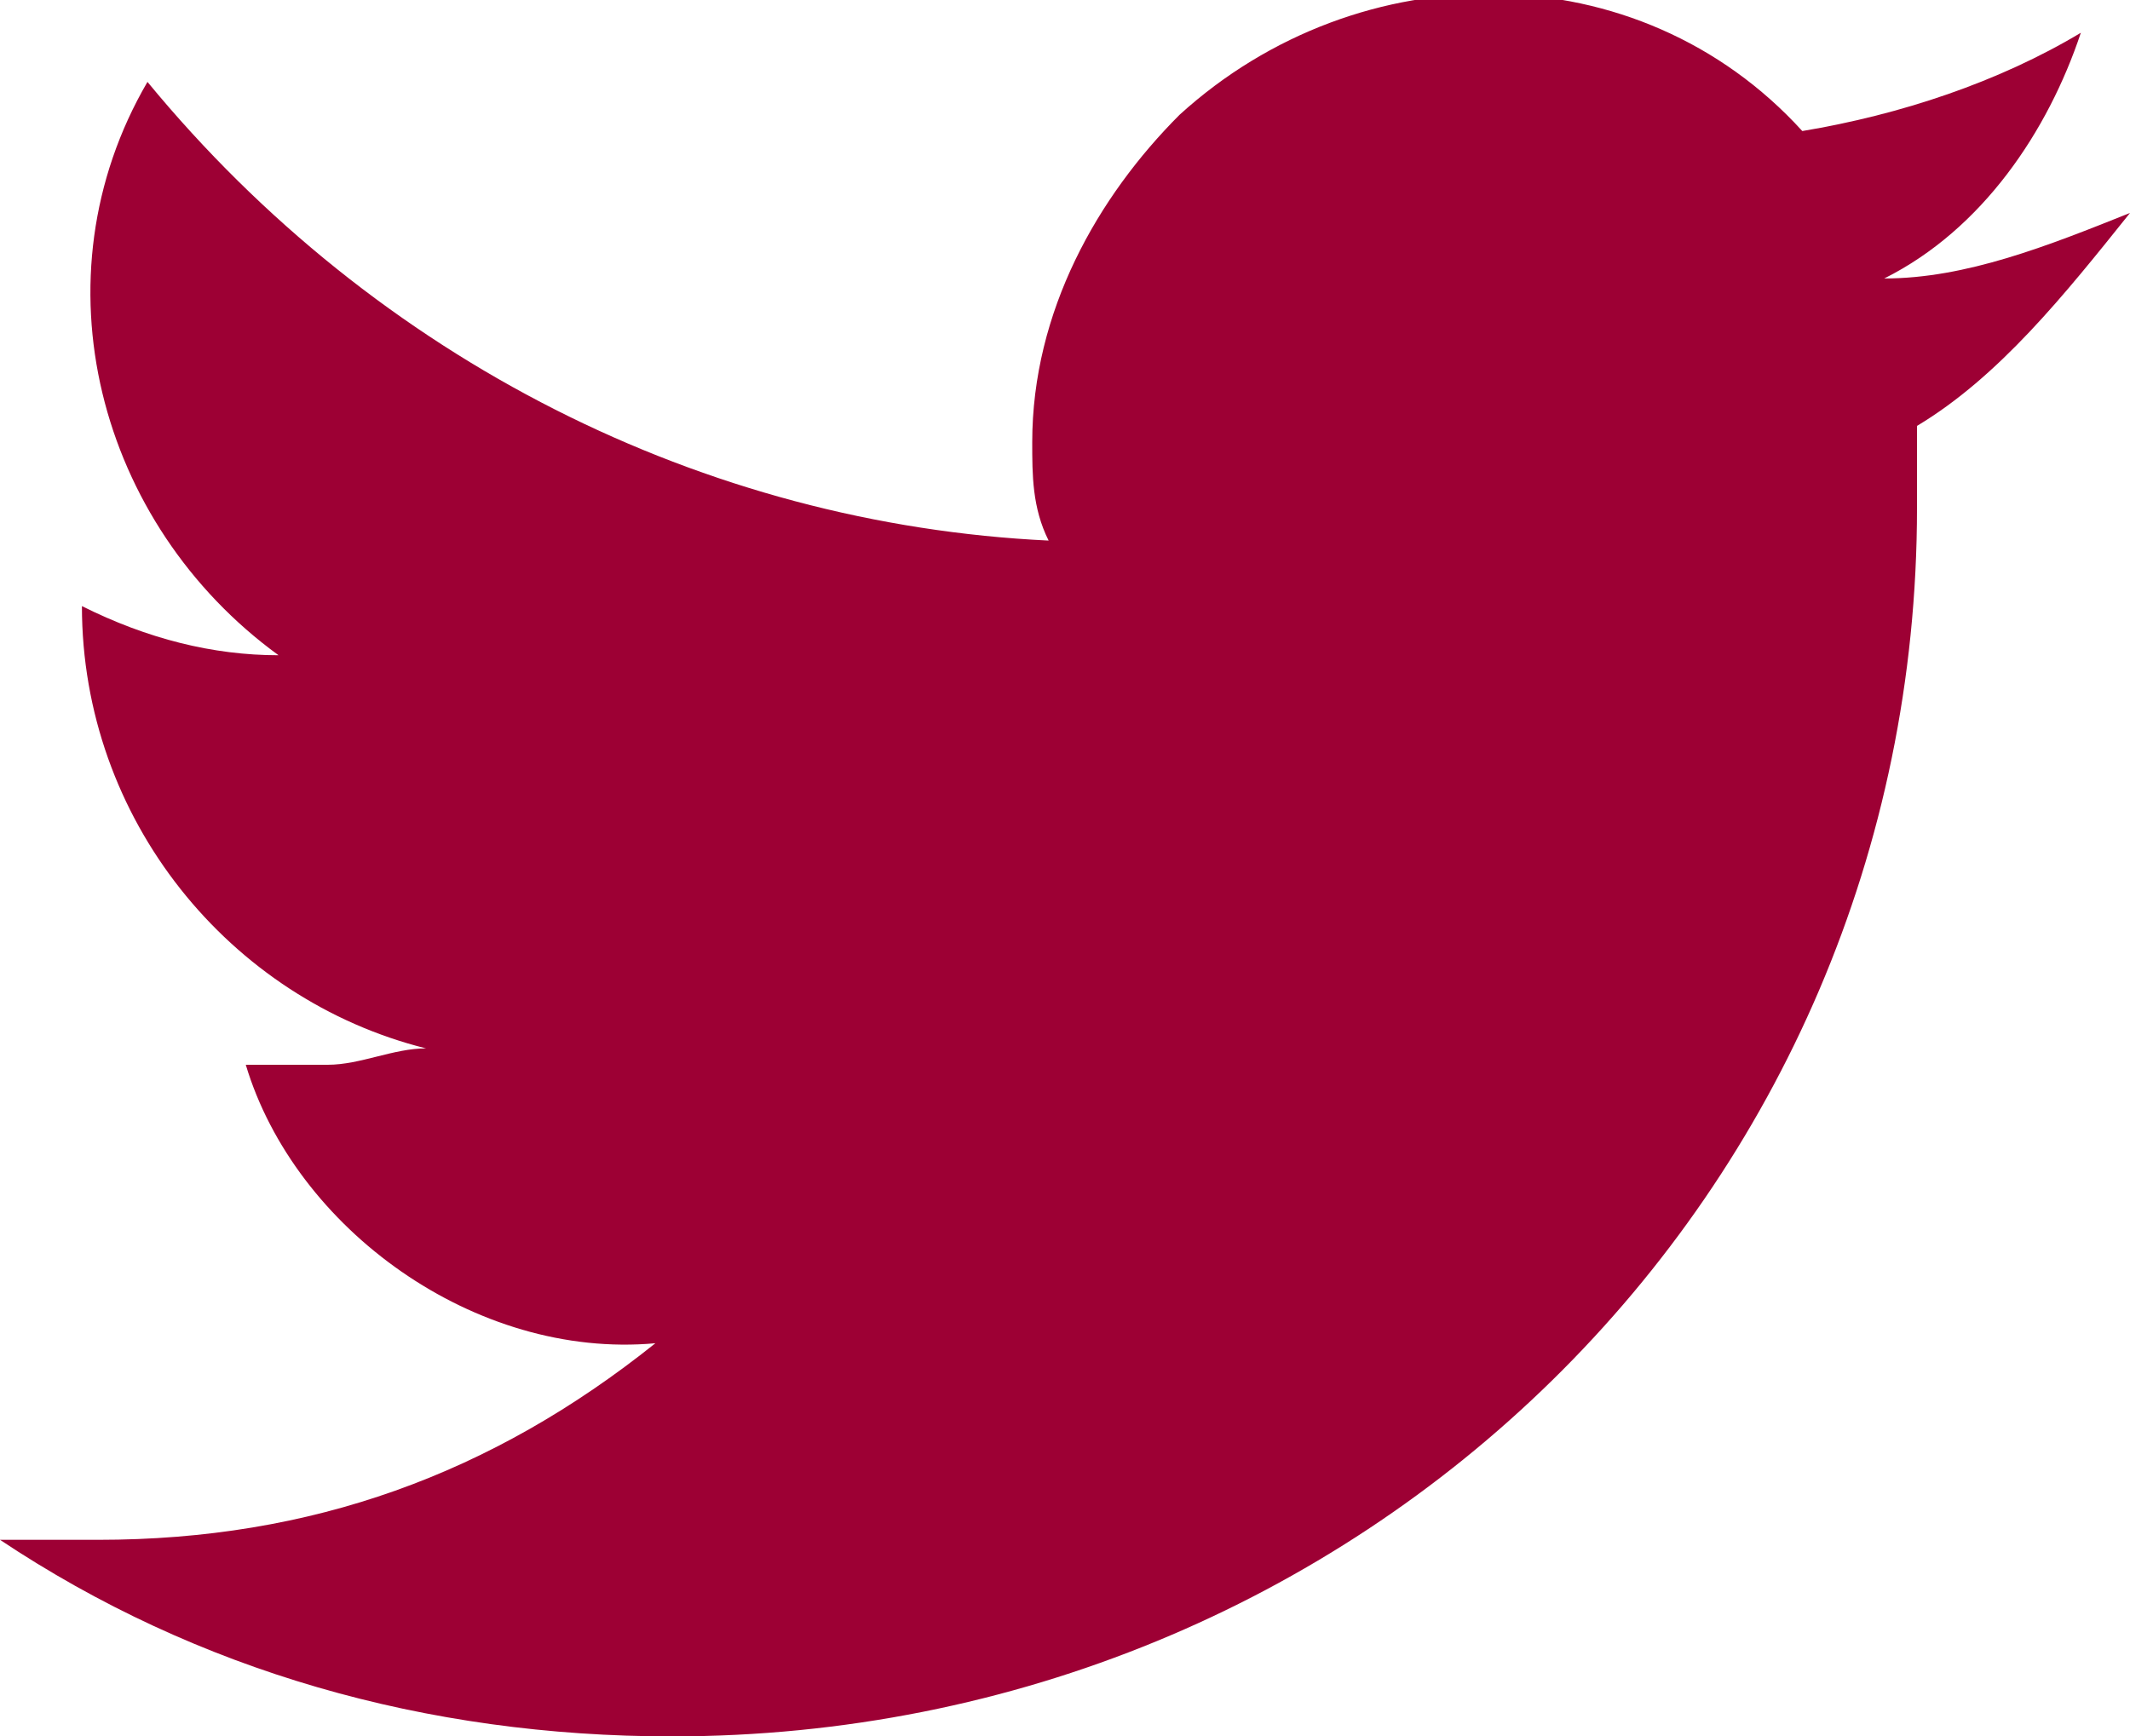
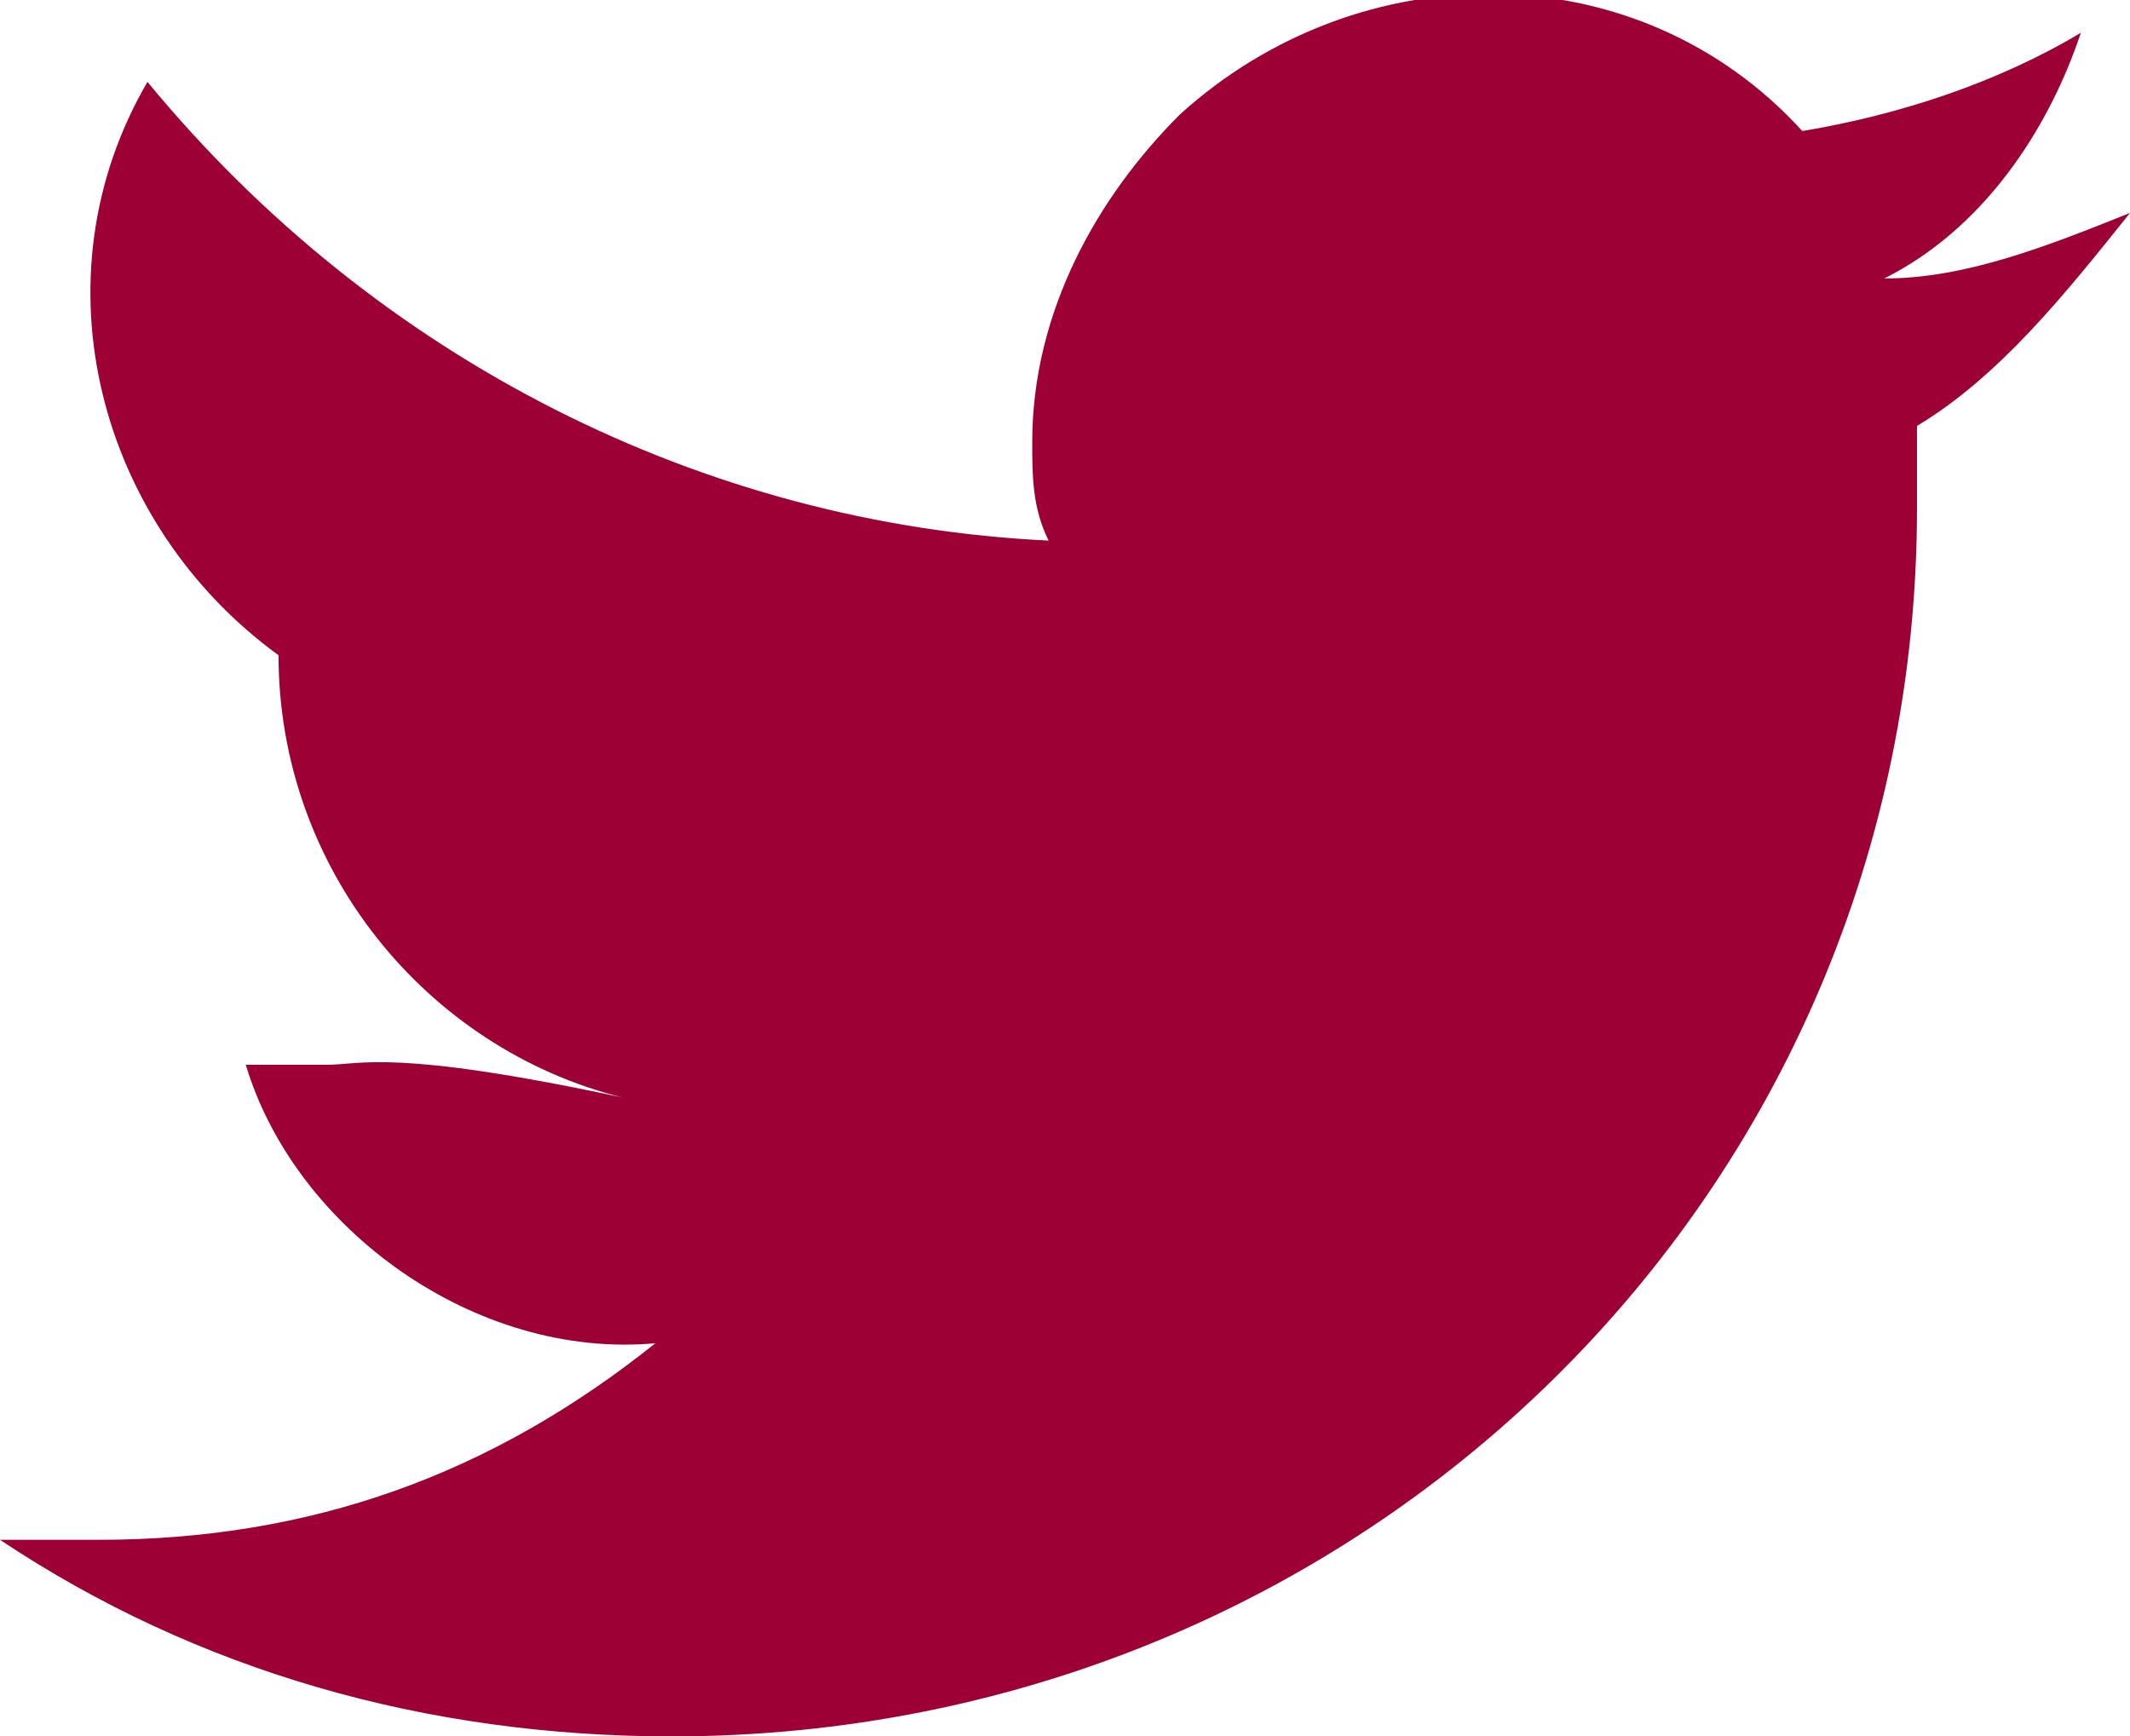
<svg xmlns="http://www.w3.org/2000/svg" version="1.1" id="Livello_1" x="0px" y="0px" viewBox="0 0 13 10.6" style="enable-background:new 0 0 13 10.6;" xml:space="preserve">
  <style type="text/css">
	.st0{fill:#9D0034;}
</style>
  <title>twitter-blu</title>
-   <path class="st0" d="M13,1.3c-0.5,0.2-1,0.4-1.5,0.4c0.6-0.3,1-0.9,1.2-1.5c-0.5,0.3-1.1,0.5-1.7,0.6c-1-1.1-2.7-1.1-3.8-0.1  c-0.5,0.5-0.9,1.2-0.9,2c0,0.2,0,0.4,0.1,0.6C4.3,3.2,2.3,2.2,0.9,0.5C0.2,1.7,0.6,3.2,1.7,4C1.3,4,0.9,3.9,0.5,3.7l0,0  c0,1.3,0.9,2.4,2.1,2.7C2.4,6.4,2.2,6.5,2,6.5c-0.2,0-0.3,0-0.5,0C1.8,7.5,2.9,8.3,4,8.2C3,9,1.9,9.4,0.6,9.4c-0.2,0-0.4,0-0.6,0  c1.2,0.8,2.6,1.2,4.1,1.2c4.2,0,7.6-3.3,7.6-7.5c0,0,0-0.1,0-0.1V2.6C12.2,2.3,12.6,1.8,13,1.3z" />
+   <path class="st0" d="M13,1.3c-0.5,0.2-1,0.4-1.5,0.4c0.6-0.3,1-0.9,1.2-1.5c-0.5,0.3-1.1,0.5-1.7,0.6c-1-1.1-2.7-1.1-3.8-0.1  c-0.5,0.5-0.9,1.2-0.9,2c0,0.2,0,0.4,0.1,0.6C4.3,3.2,2.3,2.2,0.9,0.5C0.2,1.7,0.6,3.2,1.7,4l0,0  c0,1.3,0.9,2.4,2.1,2.7C2.4,6.4,2.2,6.5,2,6.5c-0.2,0-0.3,0-0.5,0C1.8,7.5,2.9,8.3,4,8.2C3,9,1.9,9.4,0.6,9.4c-0.2,0-0.4,0-0.6,0  c1.2,0.8,2.6,1.2,4.1,1.2c4.2,0,7.6-3.3,7.6-7.5c0,0,0-0.1,0-0.1V2.6C12.2,2.3,12.6,1.8,13,1.3z" />
</svg>